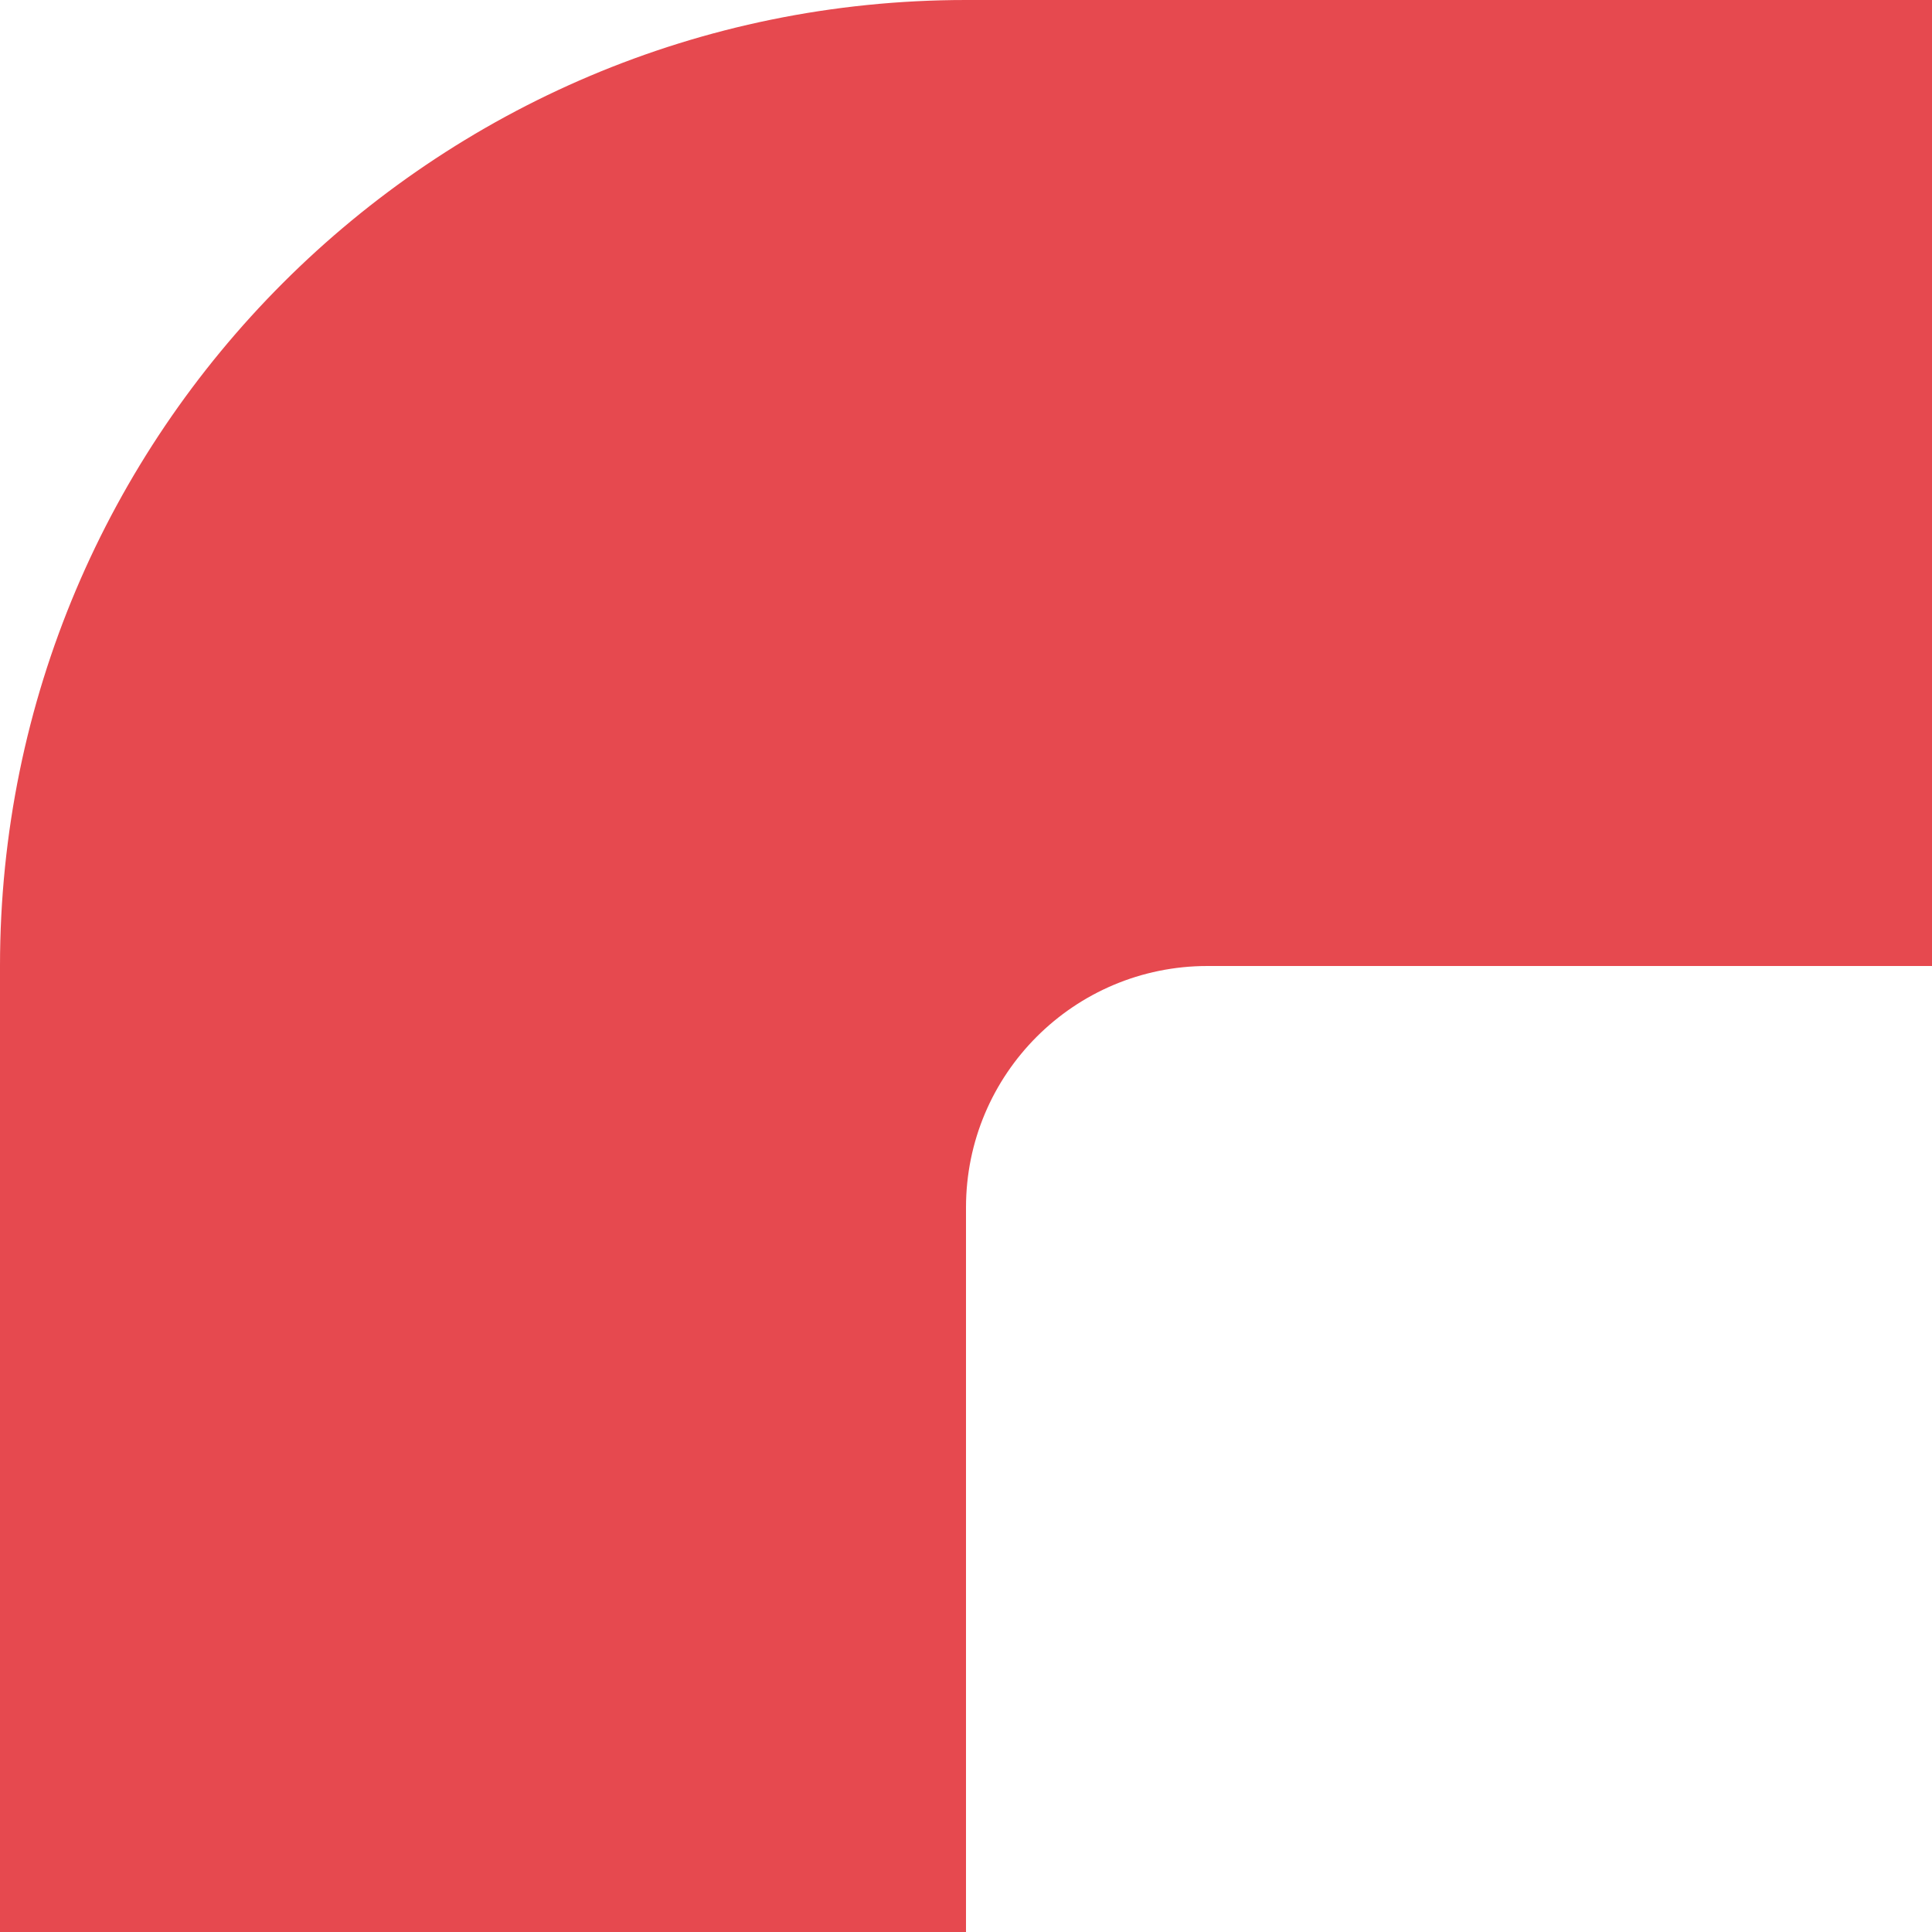
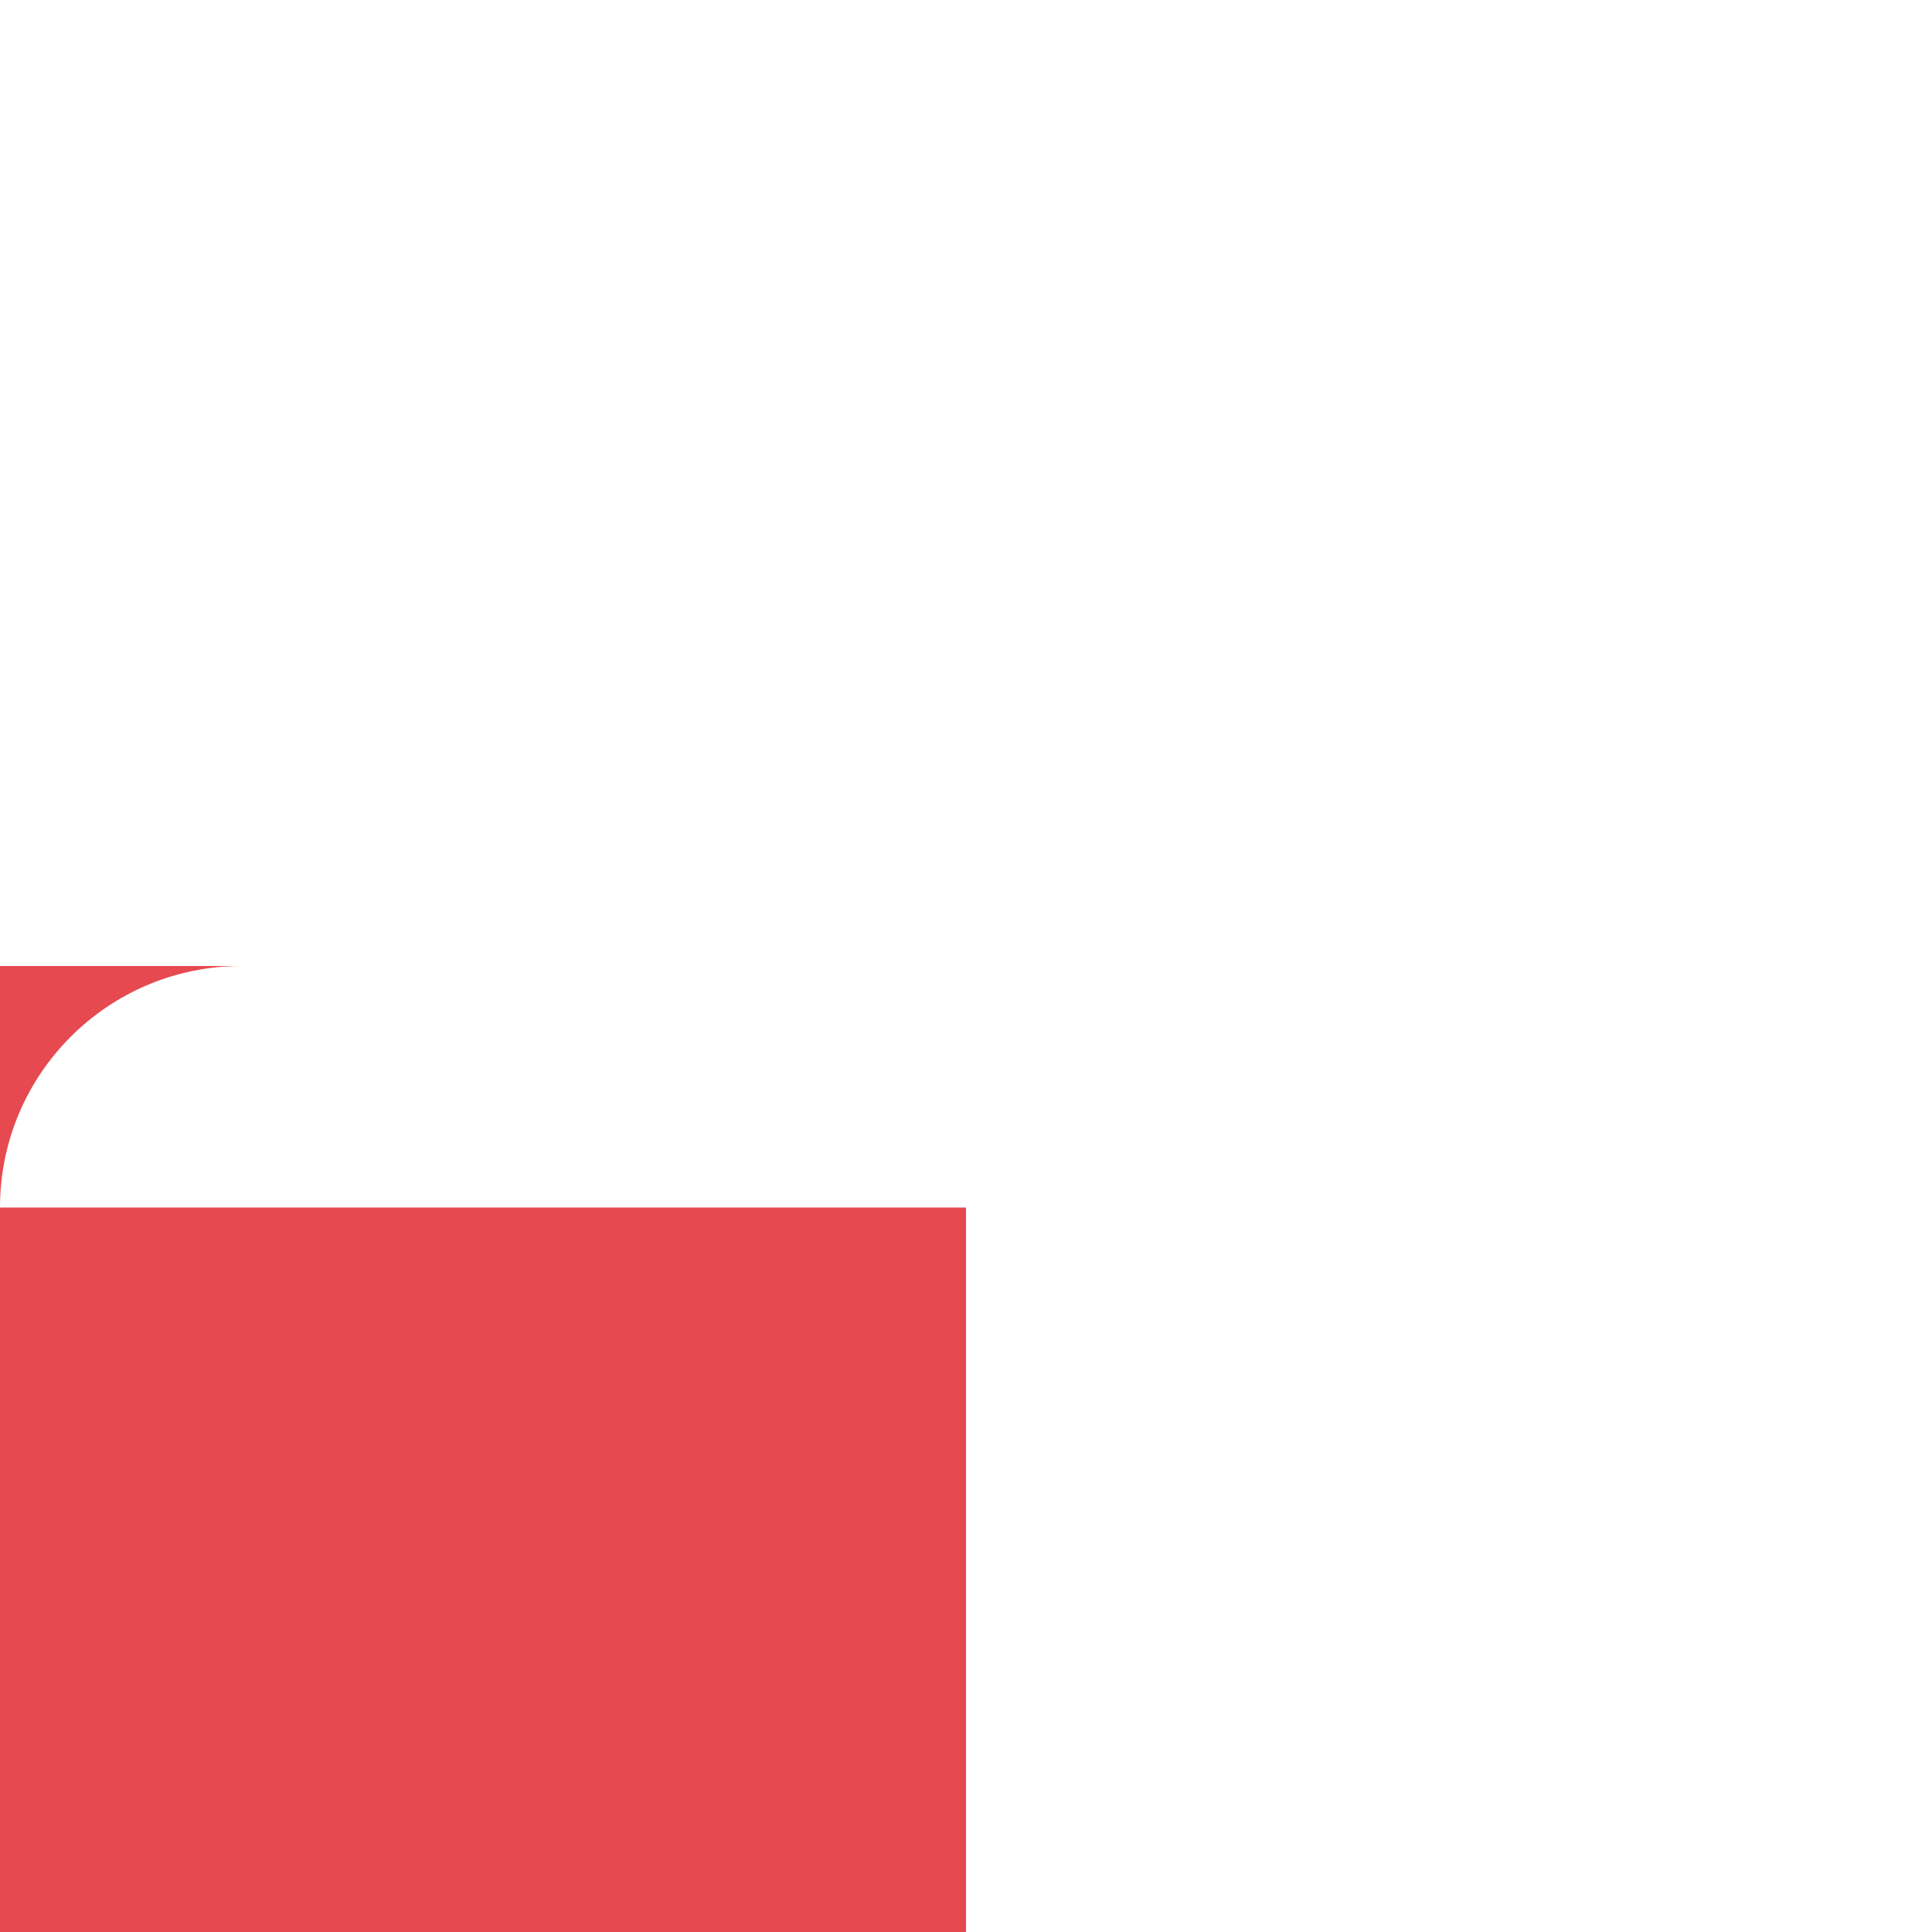
<svg xmlns="http://www.w3.org/2000/svg" id="_イヤー_2" width="240" height="240" viewBox="0 0 240 240">
  <defs>
    <style>.cls-1{fill:#e6494f;}</style>
  </defs>
  <g id="_景">
-     <path class="cls-1" d="M120,150v90H0V120C0,53.73,53.73,0,120,0h120V120h-90c-16.57,0-30,13.43-30,30Z" />
+     <path class="cls-1" d="M120,150v90H0V120h120V120h-90c-16.57,0-30,13.43-30,30Z" />
  </g>
</svg>